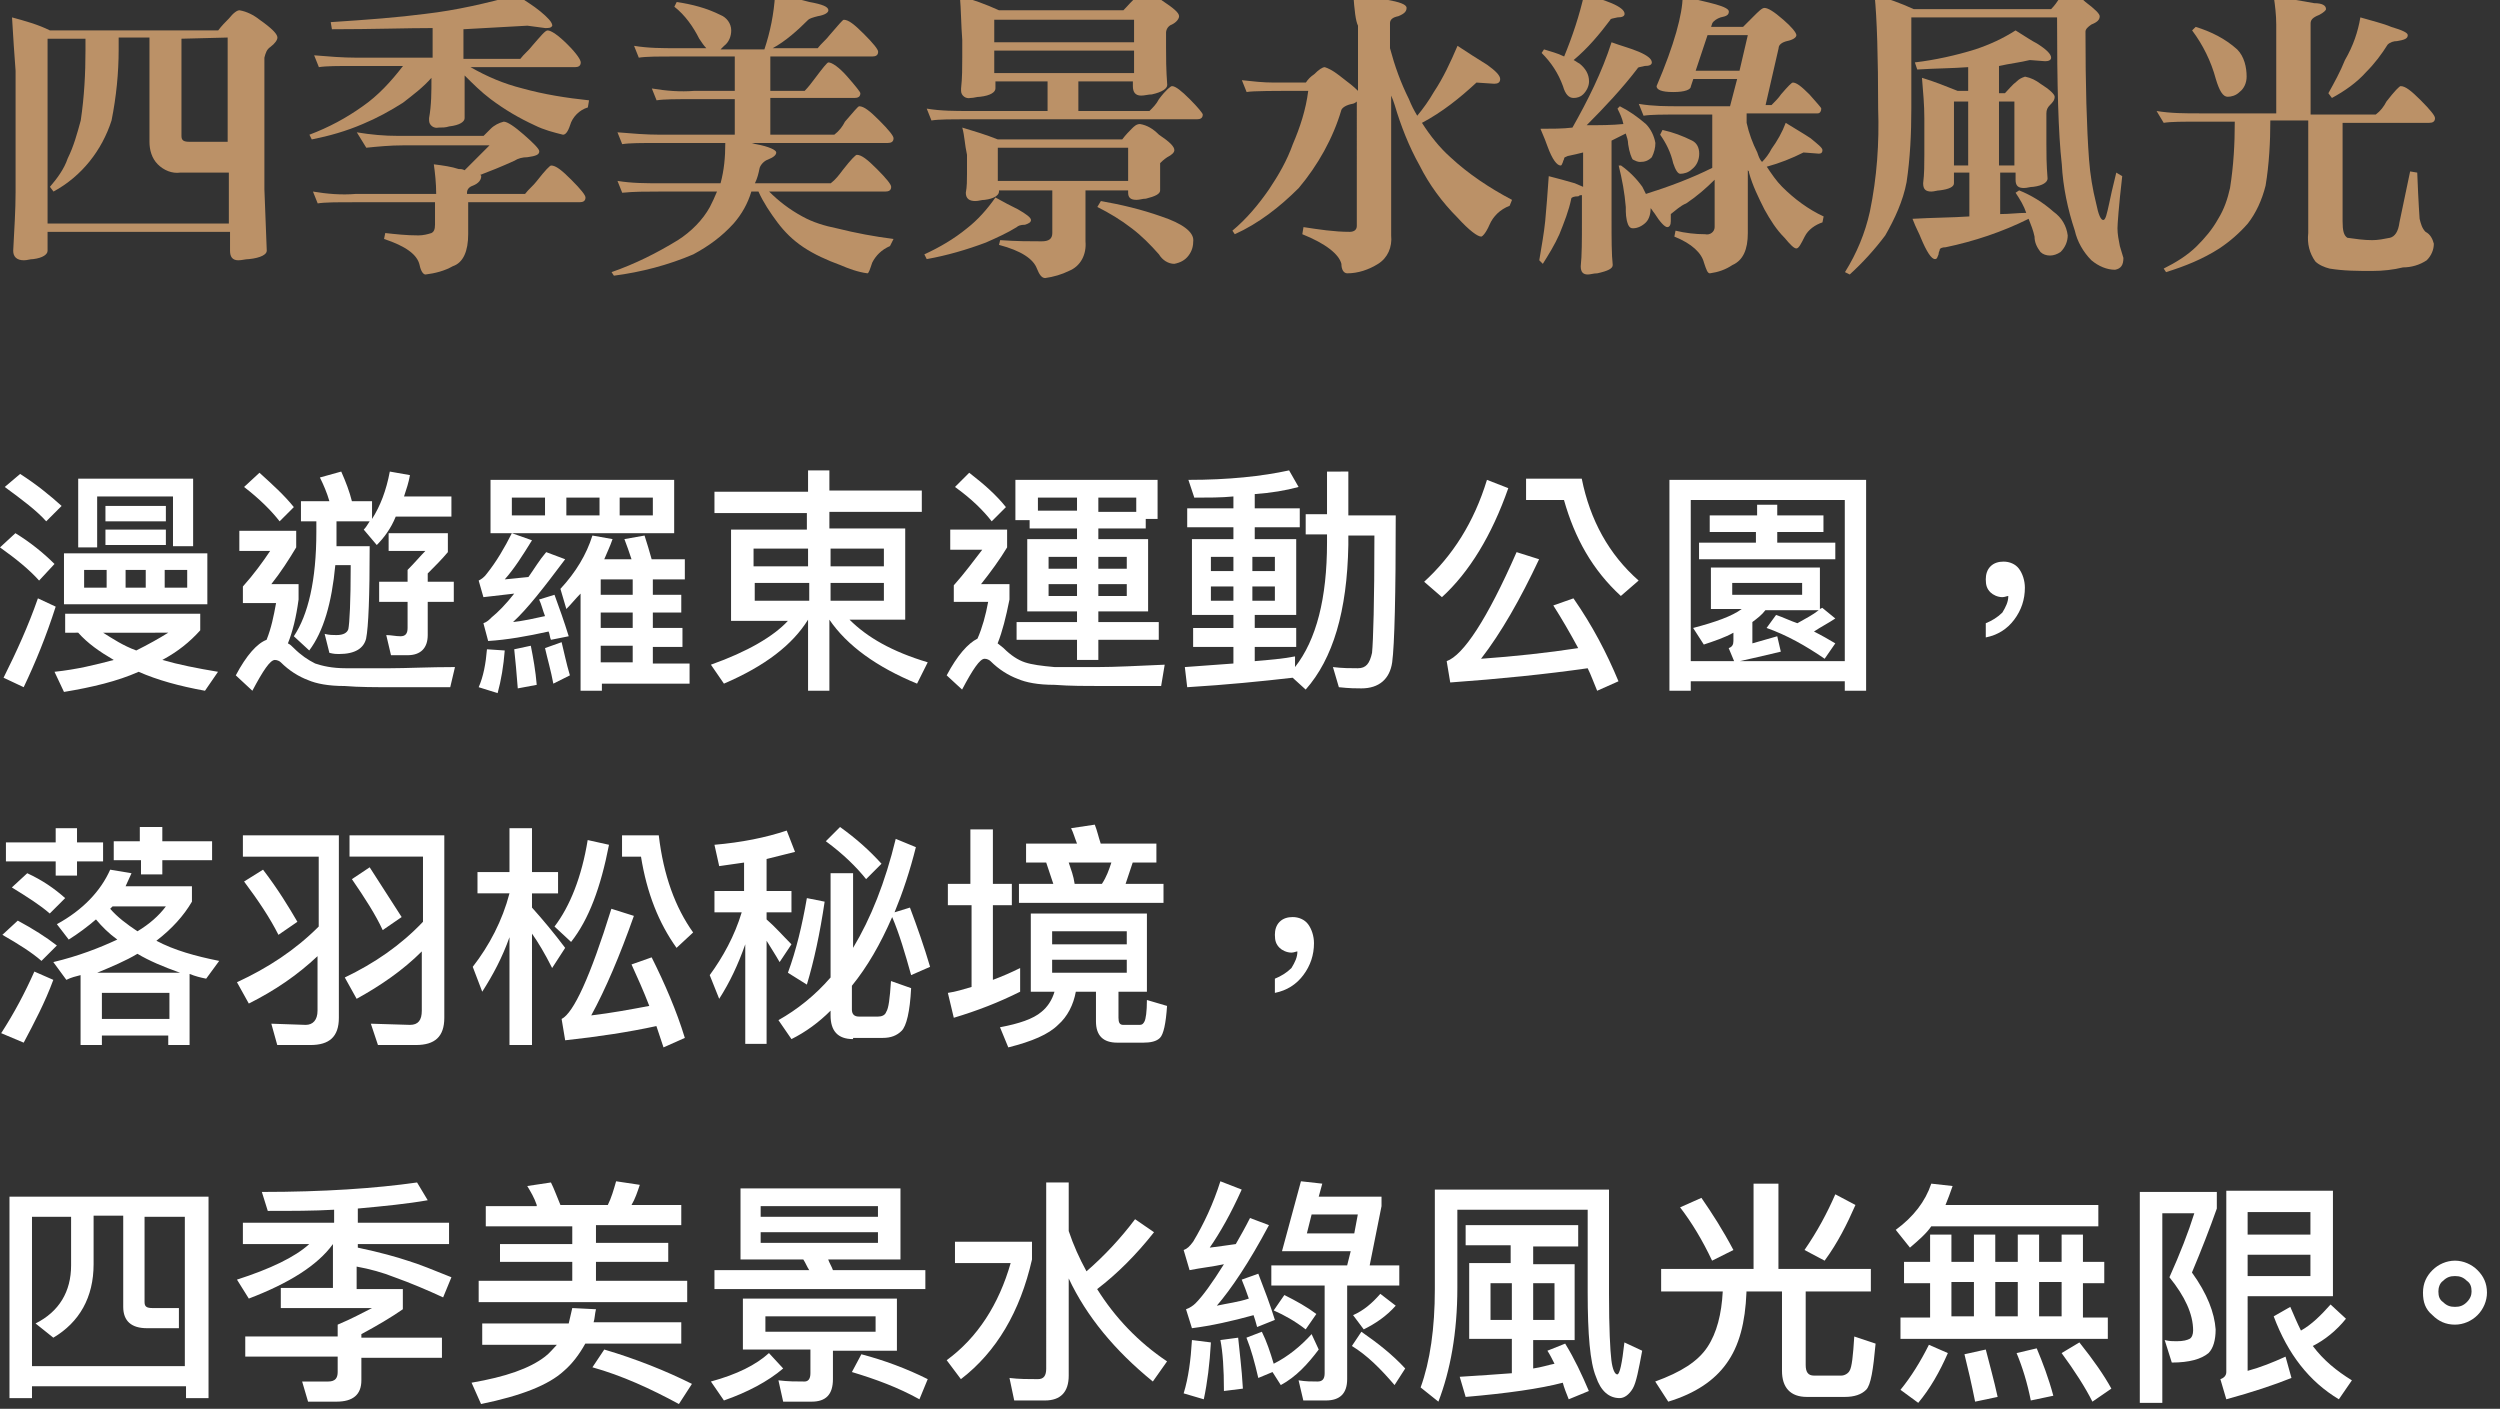
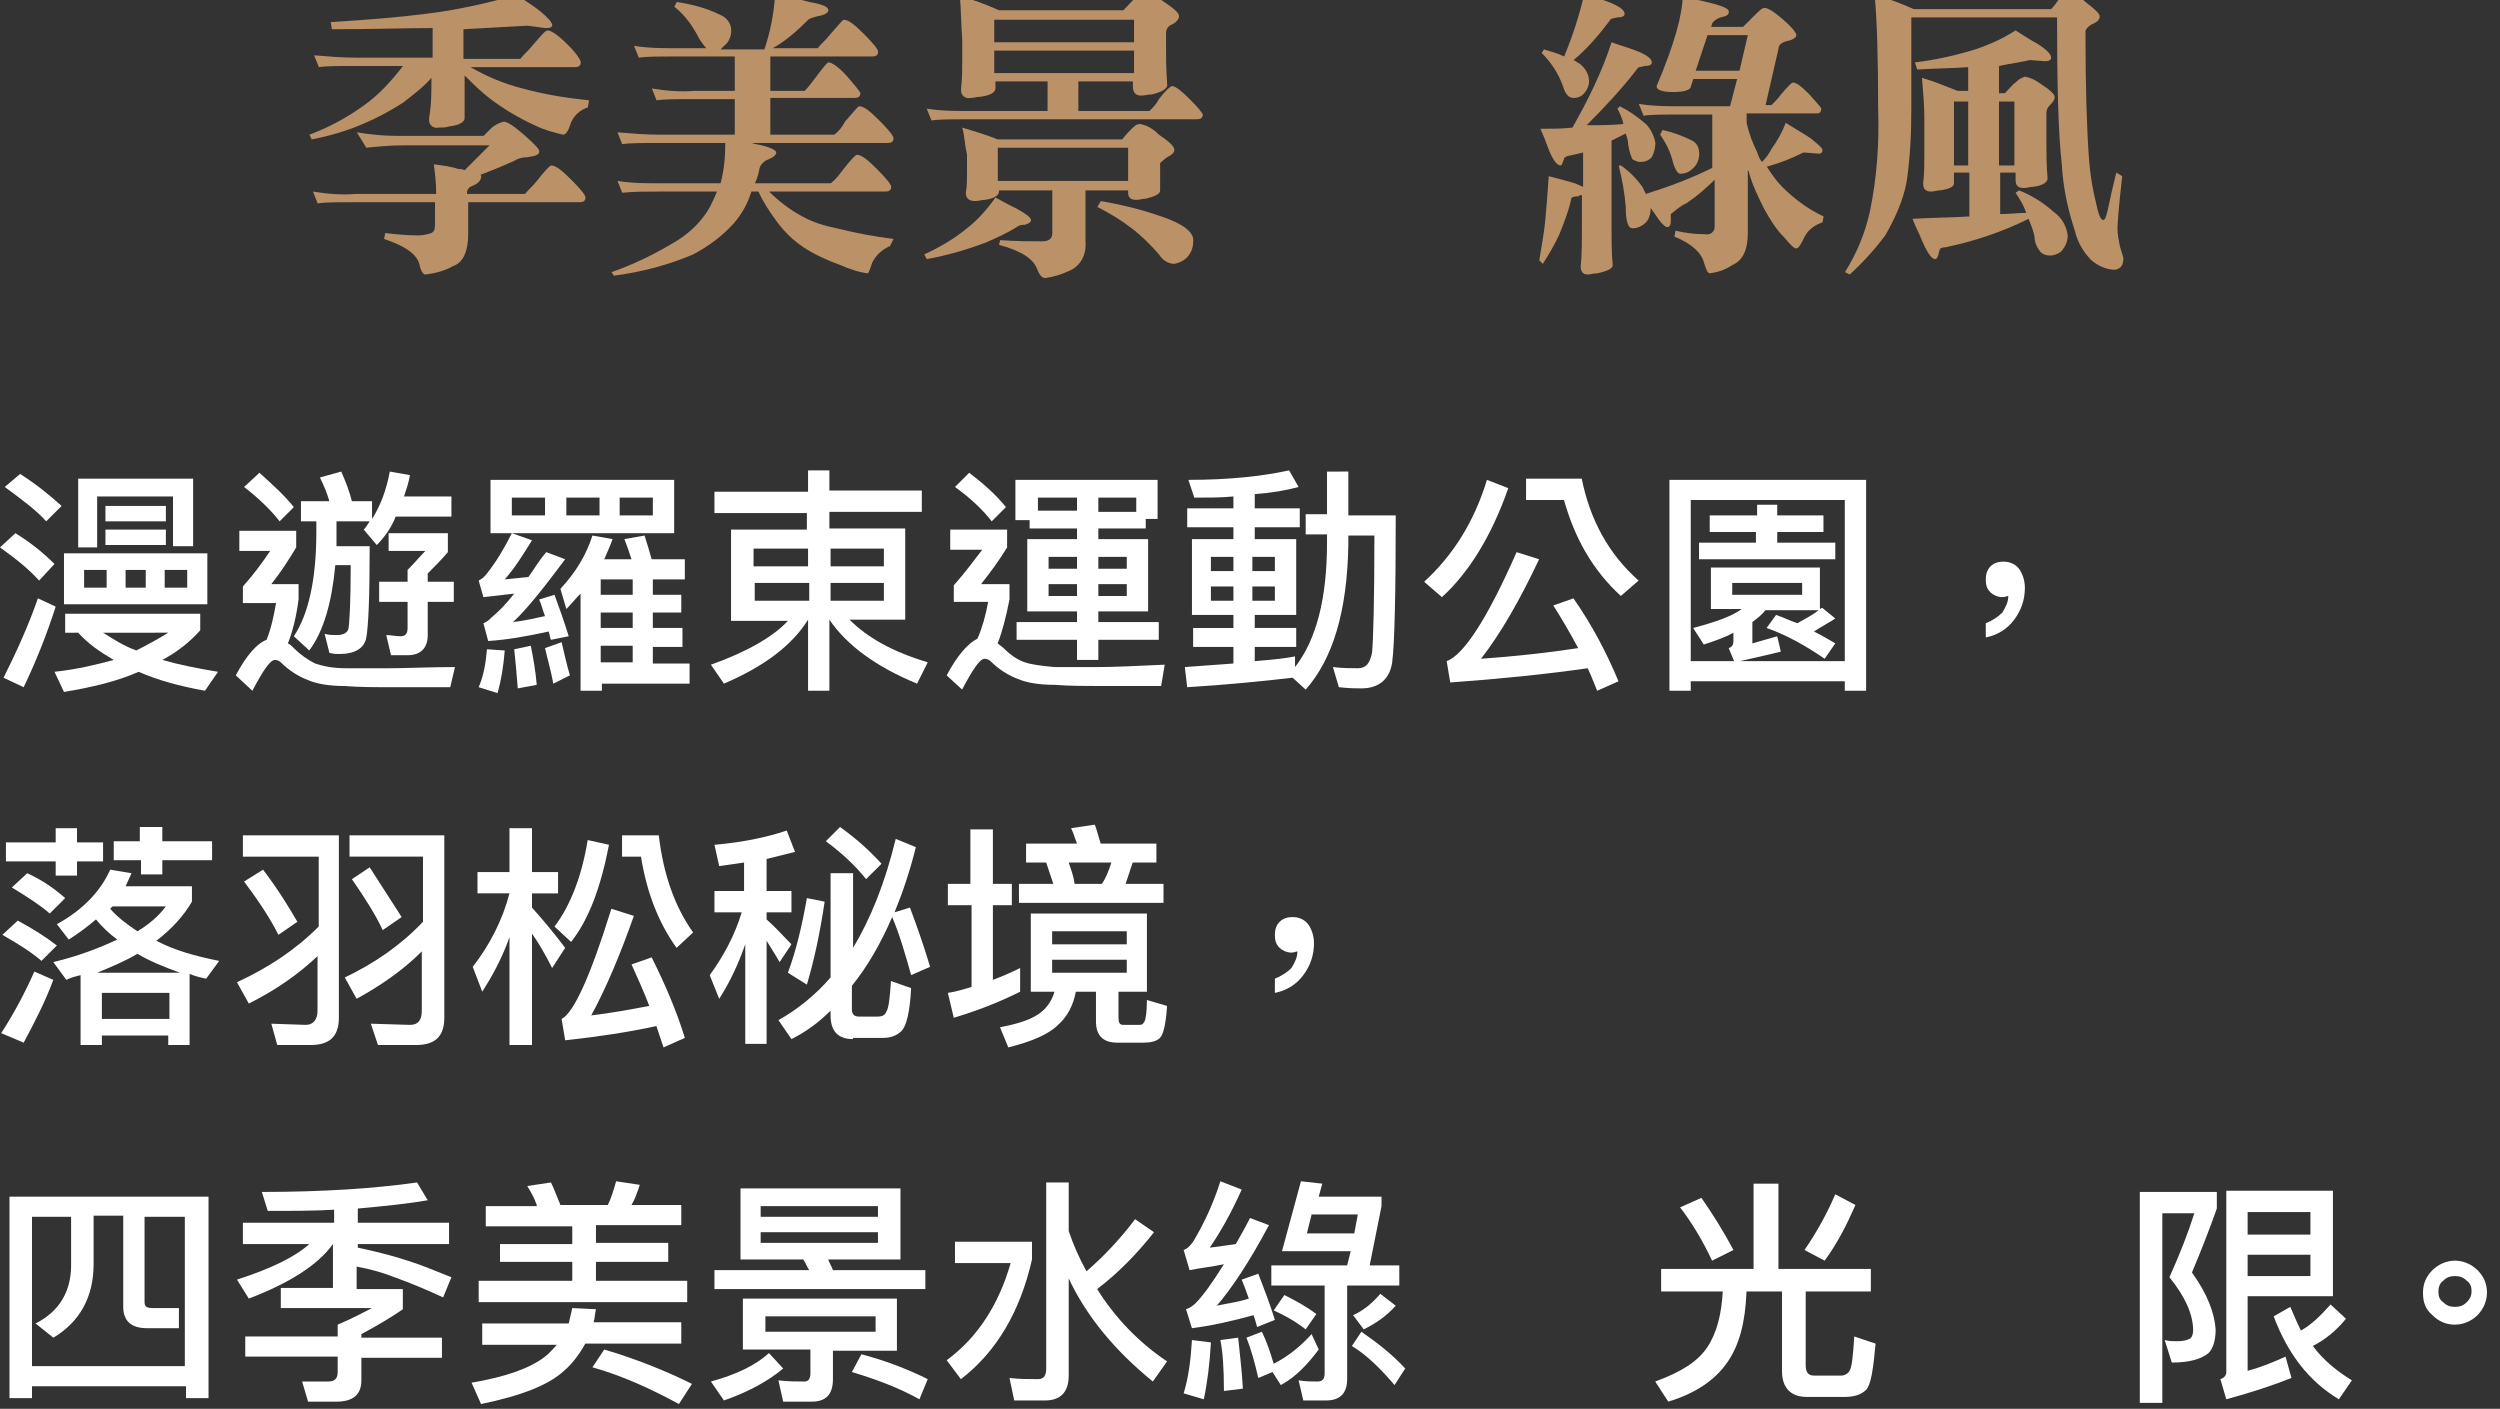
<svg xmlns="http://www.w3.org/2000/svg" version="1.1" id="圖層_1" x="0px" y="0px" viewBox="0 0 211 118.9" style="enable-background:new 0 0 211 118.9;" xml:space="preserve">
  <rect x="0" y="0" width="211" height="118.9" fill="#333333" stroke="none" />
  <style type="text/css">
	.st0{fill:#BB9167;}
	.st1{fill:#FFFFFF;}
</style>
  <g id="Group_1566" transform="translate(0.015 -4569.432)">
-     <path id="Path_7779" class="st0" d="M1,4570.9c1.1,0.3,2.2,0.6,3.2,1.1h14.2c0.3-0.4,0.6-0.7,0.9-1c0.4-0.5,0.7-0.7,0.9-0.7   c0.6,0.1,1.2,0.4,1.7,0.8c1,0.7,1.5,1.2,1.5,1.5c0,0.2-0.2,0.5-0.6,0.8c-0.3,0.2-0.4,0.5-0.5,0.9v11.1l0.2,5.2   c0,0.3-0.5,0.6-1.5,0.7c-0.3,0-0.6,0.1-0.9,0.1c-0.5,0-0.7-0.3-0.7-0.8v-1.6H4v1.6c0,0.3-0.4,0.6-1.2,0.7c-0.3,0-0.5,0.1-0.8,0.1   c-0.6,0-0.9-0.3-0.9-0.8c0.1-1.9,0.2-3.5,0.2-4.9v-10.3C1.2,4574.1,1.1,4572.6,1,4570.9z M4,4588.3h15.3v-4.3h-4.1   c-0.7,0.1-1.4-0.2-1.9-0.7c-0.5-0.5-0.7-1.2-0.7-1.9v-8.8H10v1c0,2-0.2,4-0.6,6c-0.8,2.5-2.5,4.7-4.9,6l-0.3-0.4   c0.6-0.7,1.2-1.5,1.5-2.4c0.5-1,0.8-2.1,1.1-3.2c0.3-2,0.4-4,0.4-5.9v-1H4L4,4588.3z M15.3,4572.7v8.2c0,0.4,0.2,0.5,0.7,0.5h3.2   v-8.8L15.3,4572.7z" />
    <path id="Path_7780" class="st0" d="M44.5,4571.6c-1.9,0.1-3.7,0.2-5.4,0.3v2.5h4.8c0.3-0.4,0.7-0.7,1-1.1c0.7-0.8,1.1-1.3,1.3-1.3   c0.3,0,0.9,0.4,1.7,1.2c0.8,0.8,1.1,1.3,1.1,1.5c0,0.3-0.2,0.4-0.5,0.4h-8.8c1.4,0.8,2.8,1.4,4.4,1.8c1.8,0.5,3.7,0.8,5.6,1   l-0.1,0.6c-0.7,0.2-1.3,0.8-1.5,1.5c-0.2,0.6-0.4,0.8-0.6,0.8c-0.8-0.2-1.6-0.4-2.4-0.8c-1.3-0.6-2.5-1.3-3.7-2.2   c-0.8-0.6-1.5-1.3-2.2-2v3.6c0,0.3-0.4,0.6-1.3,0.7c-0.3,0.1-0.6,0.1-0.9,0.1c-0.4,0.1-0.8-0.2-0.8-0.6c0-0.1,0-0.1,0-0.2   c0.2-1.1,0.2-2.2,0.2-3.4c-0.7,0.8-1.5,1.4-2.4,2.1c-1.1,0.7-2.2,1.3-3.4,1.8c-1.4,0.6-2.8,1-4.3,1.3l-0.2-0.4   c1.6-0.6,3.1-1.4,4.5-2.4c1.3-0.9,2.4-2.1,3.4-3.4h-4c-1.5,0-2.5,0-3.1,0.1l-0.4-1c1.2,0.1,2.4,0.2,3.6,0.2h6.4v-2.5   c-2.2,0-5.1,0.1-8.5,0.1l-0.1-0.6c3.1-0.2,5.7-0.4,8-0.7c2.6-0.3,5.2-0.9,7.7-1.6c0.7,0.5,1.4,0.9,2,1.4c0.6,0.5,1,0.9,1,1.2   c-0.1,0.2-0.3,0.2-0.6,0.2L44.5,4571.6z M30.1,4580.6c1.2,0.2,2.3,0.3,3.5,0.3h7.2c0.2-0.2,0.4-0.4,0.6-0.6   c0.3-0.3,0.7-0.5,1.1-0.6c0.3,0,0.9,0.4,1.7,1.1c0.8,0.7,1.3,1.2,1.3,1.4c0,0.3-0.3,0.4-1,0.5c-0.4,0-0.8,0.1-1.1,0.3   c-1.1,0.5-2.1,0.9-2.9,1.2c0.1,0,0.1,0.1,0.1,0.1c0,0.3-0.2,0.6-0.7,0.8c-0.3,0.1-0.5,0.3-0.5,0.6v0.1h4.9c0.3-0.4,0.7-0.7,1-1.1   c0.7-0.9,1.1-1.3,1.2-1.3c0.4,0,0.9,0.4,1.7,1.2c0.8,0.8,1.2,1.3,1.2,1.5c0,0.3-0.2,0.4-0.5,0.4h-9.4v2.7c0,1.4-0.4,2.4-1.3,2.7   c-0.7,0.4-1.5,0.6-2.3,0.7c-0.2,0-0.4-0.3-0.5-0.8c-0.2-0.9-1.2-1.6-3-2.2l0.1-0.5c0.9,0.1,1.8,0.2,2.8,0.2c0.4,0,0.8-0.1,1.1-0.2   c0.2-0.1,0.3-0.3,0.3-0.7v-1.9h-6.8c-1.5,0-2.5,0-3.1,0.1l-0.4-1c1.2,0.2,2.4,0.3,3.6,0.2h6.8c0-0.9-0.1-1.8-0.2-2.5   c0.8,0.1,1.5,0.2,2.1,0.4c0.2,0,0.3,0,0.5,0.1c0.7-0.7,1.4-1.4,2.1-2.1h-7.3c-1.1,0-2.1,0.1-3.1,0.2L30.1,4580.6z" />
    <path id="Path_7781" class="st0" d="M57.1,4569.6c1.3,0.2,2.5,0.5,3.7,1.1c0.5,0.2,0.9,0.7,0.9,1.3c0,0.5-0.2,1-0.6,1.3   c-0.1,0.1-0.2,0.2-0.3,0.3h3.7c0.5-1.5,0.8-3,0.9-4.6c1.2,0.2,2.2,0.4,2.9,0.6c1.1,0.2,1.6,0.4,1.6,0.7c0,0.2-0.3,0.4-0.9,0.5   c-0.4,0.1-0.7,0.2-0.8,0.3c-0.9,0.9-1.9,1.8-3,2.4h3.8c0.3-0.4,0.7-0.7,1-1.1c0.7-0.8,1.1-1.3,1.2-1.3c0.4,0,0.9,0.4,1.7,1.2   c0.8,0.8,1.2,1.3,1.2,1.5c0,0.3-0.2,0.4-0.5,0.4H65v2.9h2.9c0.3-0.3,0.6-0.7,0.9-1.1c0.6-0.8,1-1.3,1.1-1.3c0.3,0,0.9,0.4,1.6,1.2   c0.7,0.8,1.1,1.3,1.1,1.4c0,0.3-0.2,0.4-0.5,0.4H65v3.1h5.4c0.4-0.3,0.7-0.7,0.9-1.1c0.7-0.8,1.1-1.3,1.2-1.3   c0.4,0,0.9,0.4,1.7,1.2c0.8,0.8,1.2,1.3,1.2,1.5c0,0.3-0.2,0.4-0.5,0.4H63.4c0.1,0,0.3,0.1,0.4,0.1c1.1,0.2,1.7,0.5,1.7,0.7   c0,0.2-0.2,0.4-0.7,0.6c-0.3,0.1-0.6,0.4-0.7,0.7c-0.1,0.5-0.2,0.9-0.4,1.3h6.4c0.4-0.3,0.7-0.7,1-1.1c0.7-0.9,1.1-1.3,1.2-1.3   c0.4,0,0.9,0.4,1.7,1.2c0.8,0.8,1.2,1.3,1.2,1.5c0,0.3-0.2,0.4-0.5,0.4h-9.8c0.8,0.8,1.7,1.5,2.8,2.1c0.9,0.5,1.9,0.8,2.9,1   c1.6,0.4,3.2,0.7,4.8,0.9l-0.3,0.6c-0.7,0.3-1.2,0.8-1.5,1.4c-0.2,0.6-0.3,0.9-0.4,0.9c-0.8-0.1-1.6-0.4-2.3-0.7   c-1.1-0.4-2.2-0.9-3.1-1.5c-0.9-0.6-1.6-1.3-2.2-2.1c-0.6-0.8-1.2-1.7-1.6-2.6h-0.6c-0.3,1-0.8,1.9-1.5,2.7c-1,1.1-2.1,1.9-3.4,2.6   c-2.1,0.9-4.4,1.5-6.7,1.8l-0.2-0.3c2-0.7,3.8-1.6,5.6-2.7c1.1-0.7,2.1-1.7,2.7-2.8c0.2-0.4,0.4-0.8,0.6-1.3h-4.9   c-1.1,0-2.1,0-3.1,0.1l-0.4-1c1.2,0.2,2.4,0.2,3.6,0.2h5.1c0.3-1.1,0.4-2.2,0.4-3.4h-5.6c-1.5,0-2.5,0-3.1,0.1l-0.4-1   c1.2,0.1,2.4,0.2,3.6,0.2H62v-3h-3.5c-1.5,0-2.5,0-3.1,0.1l-0.4-1c1.2,0.2,2.4,0.3,3.6,0.2H62v-2.9H57c-1.5,0-2.5,0-3.1,0.1l-0.4-1   c1.2,0.2,2.4,0.2,3.6,0.2h2.5c-0.2-0.2-0.4-0.5-0.6-0.8c-0.5-1-1.2-2-2.1-2.7L57.1,4569.6z" />
    <path id="Path_7782" class="st0" d="M84,4586.1c0.7,0.4,1.3,0.7,1.9,1c0.7,0.4,1.1,0.7,1.1,0.9s-0.2,0.3-0.5,0.4   c-0.4,0-0.6,0.1-0.7,0.2c-0.8,0.5-1.7,0.9-2.6,1.3c-1.6,0.6-3.3,1.1-5,1.4l-0.2-0.4c1.3-0.6,2.5-1.3,3.6-2.2   C82.5,4588,83.3,4587.1,84,4586.1z M81,4569.1c1.1,0.3,2.2,0.7,3.3,1.2h10.5c0.4-0.4,0.7-0.8,1.1-1.1c0.2-0.2,0.4-0.4,0.7-0.4   c0.6,0.1,1.1,0.4,1.5,0.7c0.9,0.6,1.4,1,1.4,1.3c0,0.2-0.2,0.5-0.6,0.7c-0.3,0.1-0.5,0.4-0.5,0.7v1.2c0,0.8,0,1.9,0.1,3.2   c0,0.3-0.4,0.6-1.3,0.8c-0.3,0-0.6,0.1-0.9,0.1c-0.5,0-0.7-0.3-0.7-0.8v-0.4h-4.6v2.5h6c0.3-0.3,0.6-0.6,0.8-1   c0.6-0.8,1-1.1,1.1-1.1c0.3,0,0.8,0.4,1.5,1.1c0.7,0.7,1.1,1.2,1.1,1.3c0,0.3-0.2,0.4-0.5,0.4H81.7c-1.5,0-2.5,0-3.1,0.1l-0.4-1   c1.2,0.2,2.4,0.2,3.6,0.2h6.6v-2.5h-4.4v0.6c0,0.3-0.4,0.6-1.3,0.7c-0.3,0-0.5,0.1-0.8,0.1c-0.4,0.1-0.8-0.2-0.8-0.6   c0-0.1,0-0.1,0-0.2c0.1-0.9,0.1-1.8,0.1-2.6v-1.5C81.1,4571.5,81.1,4570.3,81,4569.1L81,4569.1z M81.2,4580.2c1,0.3,2,0.6,3,1h10.5   c0.3-0.4,0.6-0.7,0.8-0.9c0.2-0.2,0.4-0.4,0.7-0.4c0.6,0.1,1.1,0.4,1.6,0.9c0.9,0.6,1.3,1,1.3,1.3c0,0.2-0.2,0.4-0.6,0.6   c-0.3,0.2-0.5,0.4-0.6,0.5v2.3c0,0.3-0.4,0.5-1.2,0.7c-0.3,0-0.5,0.1-0.8,0.1c-0.5,0-0.7-0.2-0.7-0.6v-0.2h-3.6v4.3   c0.1,1.1-0.4,2.1-1.4,2.5c-0.6,0.3-1.3,0.5-2,0.6c-0.3,0-0.5-0.3-0.7-0.8c-0.3-0.8-1.3-1.5-3.2-2l0.1-0.4c1.4,0.1,2.5,0.1,3.5,0.1   c0.6,0,0.9-0.2,0.9-0.7v-3.6h-4.5v0.1c0,0.3-0.4,0.6-1.2,0.7c-0.3,0-0.5,0.1-0.8,0.1c-0.5,0-0.8-0.2-0.8-0.7   c0.1-0.5,0.1-1.1,0.1-1.6v-1.6C81.4,4581.6,81.4,4580.9,81.2,4580.2L81.2,4580.2z M83.9,4573h11.8v-1.9H83.9L83.9,4573z    M83.9,4575.6h11.8v-1.9H83.9L83.9,4575.6z M95.2,4584.7v-2.8h-11v2.8H95.2z M92.9,4586.4c1.7,0.3,3.4,0.7,5.1,1.3   c1.8,0.6,2.7,1.3,2.7,2c0,0.5-0.1,0.9-0.4,1.3c-0.3,0.4-0.7,0.6-1.2,0.7c-0.5,0-1-0.3-1.3-0.8c-0.7-0.8-1.5-1.6-2.3-2.2   c-0.9-0.7-1.9-1.3-2.9-1.8L92.9,4586.4z" />
-     <path id="Path_7783" class="st0" d="M114.2,4568.9c1,0.1,1.9,0.3,2.8,0.5c1.1,0.2,1.7,0.4,1.7,0.7c0,0.3-0.2,0.5-0.7,0.7   c-0.5,0.1-0.7,0.3-0.7,0.6v2.1c0.4,1.5,0.9,2.9,1.6,4.3c0.2,0.5,0.4,0.9,0.7,1.4c0.5-0.6,1-1.3,1.4-2c0.8-1.2,1.4-2.5,2-3.9   c0.9,0.6,1.7,1.1,2.5,1.6c0.7,0.5,1.1,0.9,1.1,1.2c0,0.3-0.2,0.4-0.5,0.4l-1.5-0.1c-1.4,1.3-2.9,2.5-4.6,3.4   c0.7,1.1,1.5,2.1,2.4,2.9c1.5,1.4,3.3,2.6,5.2,3.6l-0.2,0.5c-0.8,0.3-1.4,0.9-1.7,1.6c-0.3,0.7-0.6,1-0.7,1c-0.3,0-1-0.5-2-1.6   c-1.3-1.3-2.4-2.8-3.2-4.4c-0.9-1.6-1.6-3.4-2.1-5.1c-0.1-0.3-0.2-0.6-0.3-0.8v11.8c0.1,1-0.3,1.9-1.1,2.4   c-0.8,0.5-1.7,0.8-2.6,0.8c-0.3,0-0.5-0.3-0.5-0.8c-0.2-0.8-1.3-1.7-3.3-2.5l0.1-0.6c1.3,0.2,2.6,0.4,3.9,0.4   c0.4,0,0.6-0.2,0.6-0.5V4578c-0.1,0.1-0.3,0.2-0.4,0.2c-0.5,0.1-0.8,0.3-0.9,0.5c-0.7,2.4-2,4.7-3.6,6.6c-1.6,1.6-3.4,3-5.4,3.9   l-0.2-0.3c1.2-1,2.2-2.2,3.1-3.5c0.8-1.2,1.5-2.4,2-3.8c0.6-1.4,1.1-2.9,1.3-4.5c-2.9,0-4.7,0-5.2,0.1l-0.4-1   c0.9,0.1,1.8,0.2,2.7,0.2h2.7c0.2-0.3,0.4-0.5,0.7-0.7c0.4-0.4,0.7-0.6,0.9-0.6c0.6,0.2,1.1,0.6,1.6,1c0.4,0.3,0.8,0.6,1.2,1v-5.5   C114.4,4571.2,114.3,4570.3,114.2,4568.9z" />
    <path id="Path_7784" class="st0" d="M136,4573c0.8,0.3,1.6,0.5,2.3,0.8c0.7,0.3,1.1,0.6,1.1,0.9c0,0.2-0.2,0.3-0.6,0.3   c-0.4,0.1-0.6,0.1-0.6,0.2c-1.3,1.7-2.8,3.3-4.3,4.8c1.1,0,2.1,0,3.1-0.1c-0.1-0.5-0.3-0.9-0.5-1.3l0.2-0.2   c0.8,0.4,1.5,0.9,2.2,1.5c0.4,0.4,0.7,1,0.8,1.6c0,0.4-0.1,0.8-0.3,1.2c-0.3,0.3-0.6,0.4-1,0.4c-0.2,0-0.4-0.1-0.6-0.2   c-0.1-0.1-0.3-0.6-0.4-1.3c0-0.3-0.1-0.6-0.2-0.9c-0.4,0.2-0.8,0.4-1.2,0.6v6.7c0,1.6,0,2.9,0.1,3.8c0,0.3-0.4,0.5-1.3,0.7   c-0.3,0-0.6,0.1-0.8,0.1c-0.4,0-0.6-0.2-0.6-0.7c0.1-0.9,0.1-2.2,0.1-3.8v-2.2c-0.1,0-0.2,0-0.3,0.1c-0.4,0-0.6,0.1-0.6,0.2   c-0.2,1-0.6,2-1,3c-0.4,0.9-0.9,1.7-1.4,2.5l-0.3-0.3c0.2-1.2,0.4-2.3,0.5-3.3c0.1-1.1,0.2-2.3,0.3-3.8c0.8,0.2,1.5,0.4,2.2,0.6   c0.2,0.1,0.5,0.2,0.7,0.3v-2.9c-0.4,0.1-0.8,0.2-1.3,0.3c-0.2,0.1-0.3,0.1-0.3,0.2c0,0.1-0.1,0.2-0.1,0.3c-0.1,0.2-0.1,0.3-0.2,0.3   c-0.3,0-0.7-0.5-1.1-1.6c-0.1-0.3-0.3-0.8-0.6-1.5c0.9,0,1.9,0,2.7-0.1C134,4577.9,135.2,4575.5,136,4573z M133.7,4568.9   c0.8,0.3,1.6,0.5,2.3,0.8c0.7,0.3,1.1,0.6,1.1,0.9c0,0.2-0.2,0.3-0.6,0.3c-0.4,0.1-0.6,0.1-0.6,0.2c-0.9,1.2-1.9,2.4-3.1,3.4   c0.2,0.1,0.3,0.2,0.5,0.3c0.5,0.4,0.8,0.9,0.8,1.5c0,0.4-0.2,0.8-0.5,1.1c-0.2,0.2-0.5,0.3-0.8,0.3c-0.4,0-0.7-0.3-0.9-1   c-0.4-1.1-1-2-1.8-2.8l0.2-0.3c0.6,0.2,1.1,0.3,1.7,0.6C132.7,4572.5,133.3,4570.7,133.7,4568.9L133.7,4568.9z M136.8,4583.4   c0.7,0.5,1.3,1.1,1.8,1.8c0.1,0.2,0.2,0.4,0.3,0.6c1.9-0.6,3.8-1.3,5.6-2.2v-4.5h-2.7c-1.5,0-2.5,0-3.1,0.1l-0.4-1   c1.2,0.2,2.3,0.2,3.5,0.2h4.2l0.6-2.3h-3.7l-0.2,0.6c0,0.3-0.5,0.5-1.5,0.5c-1,0-1.4-0.2-1.4-0.5c1.5-3.5,2.2-6.1,2.2-7.6   c1.1,0.3,2.1,0.5,2.8,0.7c0.7,0.2,1.1,0.4,1.1,0.6c0,0.3-0.2,0.4-0.7,0.5c-0.3,0.1-0.6,0.3-0.7,0.5l-0.1,0.3h2.7   c0.3-0.3,0.6-0.6,0.9-0.9c0.4-0.4,0.7-0.7,0.9-0.7c0.3,0,0.8,0.3,1.6,1c0.7,0.6,1.1,1.1,1.1,1.3c0,0.2-0.3,0.4-0.8,0.5   c-0.4,0.1-0.7,0.3-0.7,0.6l-1.1,4.8h0.5c0.3-0.3,0.6-0.6,0.8-0.9c0.6-0.7,0.9-1,1-1c0.3,0,0.7,0.3,1.4,1c0.6,0.7,1,1.1,1,1.2   c0,0.2-0.1,0.4-0.3,0.4c0,0-0.1,0-0.1,0h-5.9v0.8c0.2,0.9,0.5,1.7,0.9,2.5c0.1,0.3,0.2,0.6,0.4,0.8c0.3-0.3,0.6-0.7,0.8-1.1   c0.5-0.7,0.9-1.4,1.2-2.2c0.8,0.5,1.5,0.9,2.1,1.3c0.6,0.5,1,0.8,1,1c0,0.2-0.1,0.3-0.3,0.3l-1.3-0.1c-1,0.5-2,0.9-3.1,1.2   c0.4,0.6,0.8,1.2,1.3,1.7c1,1,2.2,1.9,3.5,2.5l-0.1,0.5c-0.6,0.2-1.2,0.6-1.5,1.2c-0.3,0.6-0.5,1-0.7,1c-0.2,0-0.5-0.3-1-0.9   c-0.7-0.7-1.2-1.5-1.7-2.4c-0.5-1-1-2-1.3-3.1c0-0.1,0-0.1-0.1-0.2v5.3c0,1.4-0.4,2.3-1.3,2.7c-0.6,0.4-1.2,0.6-1.9,0.7   c-0.2,0-0.3-0.3-0.5-0.9c-0.2-0.8-1-1.6-2.5-2.2l0.1-0.5c0.8,0.2,1.7,0.3,2.5,0.3c0.4,0.1,0.8-0.2,0.8-0.6c0-0.1,0-0.1,0-0.2v-3.8   c-0.7,0.7-1.5,1.4-2.4,2c-0.5,0.2-0.9,0.6-1.3,0.9v0.6c0,0.3-0.1,0.5-0.3,0.5c-0.2,0-0.6-0.4-1.1-1.2c-0.1-0.1-0.2-0.3-0.3-0.4   c0,0.4-0.1,0.9-0.4,1.2c-0.3,0.3-0.7,0.5-1.1,0.5c-0.2,0-0.3-0.1-0.4-0.3c-0.2-0.5-0.2-1-0.2-1.5c-0.1-1.2-0.3-2.3-0.6-3.5   L136.8,4583.4z M140.3,4580.4c0.9,0.2,1.7,0.5,2.5,0.9c0.4,0.2,0.6,0.6,0.6,1.1c0,0.5-0.2,1-0.6,1.3c-0.3,0.3-0.7,0.4-1,0.4   c-0.2,0-0.4-0.3-0.6-0.9c-0.2-0.9-0.6-1.7-1.1-2.4L140.3,4580.4z M143.1,4575.4h3.7l0.7-3h-3.4L143.1,4575.4z" />
    <path id="Path_7785" class="st0" d="M158.2,4569c1.1,0.3,2.2,0.7,3.3,1.2h11.6c0.3-0.3,0.5-0.6,0.7-0.9c0.3-0.3,0.6-0.5,0.7-0.5   c0.6,0.2,1.1,0.4,1.5,0.8c0.8,0.6,1.2,1,1.2,1.2c0,0.3-0.2,0.5-0.7,0.7c-0.3,0.2-0.5,0.4-0.5,0.6c0,4.5,0.1,8.1,0.3,10.8   c0.1,1.3,0.3,2.5,0.6,3.7c0.2,1,0.4,1.4,0.6,1.4s0.3-0.5,0.5-1.4c0.1-0.5,0.3-1.4,0.6-2.6l0.5,0.3c-0.3,2.6-0.4,4.1-0.4,4.4   c0,0.5,0.1,1,0.2,1.5c0.1,0.3,0.2,0.7,0.3,1c0,0.6-0.2,0.9-0.7,1c-0.7,0-1.4-0.3-2-0.8c-0.7-0.7-1.2-1.6-1.4-2.5   c-0.6-1.8-1-3.7-1.1-5.6c-0.3-2.6-0.4-6.8-0.4-12.4h-12.3v7.7c0,2.1-0.1,4.2-0.4,6.2c-0.3,1.6-1,3.1-1.8,4.5   c-0.9,1.2-1.9,2.3-3,3.3l-0.4-0.2c1-1.6,1.7-3.3,2.1-5.1c0.6-2.9,0.8-5.8,0.7-8.7C158.5,4574.2,158.4,4571,158.2,4569z    M171.3,4574.5c-0.8,0.2-1.7,0.3-2.6,0.5v2.3h0.5c0.3-0.3,0.6-0.7,1-1c0.2-0.2,0.4-0.3,0.7-0.4c0.5,0.1,0.9,0.3,1.3,0.6   c0.8,0.5,1.2,0.9,1.2,1.1c0,0.3-0.2,0.5-0.4,0.7c-0.2,0.2-0.3,0.4-0.3,0.7v2.6c0,0.7,0,1.7,0.1,2.9c0,0.3-0.4,0.6-1.2,0.7   c-0.3,0-0.5,0.1-0.8,0.1c-0.5,0-0.7-0.2-0.7-0.7v-0.6h-1.3v3.5c0.8,0,1.5-0.1,2.2-0.1c-0.2-0.6-0.5-1.1-0.9-1.7l0.3-0.2   c1,0.4,2,1,2.9,1.8c0.7,0.5,1.1,1.2,1.2,2c0,0.5-0.2,1-0.6,1.4c-0.3,0.2-0.6,0.3-0.9,0.3c-0.3,0-0.6-0.1-0.8-0.3   c-0.3-0.4-0.5-0.8-0.5-1.3c-0.1-0.5-0.3-1-0.5-1.5c-2.2,1.1-4.6,1.9-7,2.4c-0.3,0-0.5,0.1-0.5,0.2c0,0.1-0.1,0.2-0.1,0.4   c-0.1,0.2-0.1,0.4-0.3,0.4c-0.3,0-0.7-0.6-1.2-1.8c-0.1-0.3-0.4-0.8-0.7-1.6c1.7-0.1,3.3-0.1,4.8-0.2v-3.7h-1.3v0.9   c0,0.3-0.4,0.5-1.2,0.6c-0.2,0-0.5,0.1-0.7,0.1c-0.5,0-0.7-0.2-0.7-0.7c0.1-0.8,0.1-1.6,0.1-2.4v-3.1c0-1.1-0.1-2.2-0.2-3.4   c1,0.3,2,0.7,3,1.1h0.9v-2c-1.3,0.1-2.7,0.1-4.3,0.2l-0.2-0.6c1.7-0.2,3.5-0.6,5.1-1.1c1.2-0.4,2.3-0.9,3.4-1.6   c0.8,0.5,1.4,0.9,1.8,1.1c0.8,0.5,1.2,0.9,1.2,1.2c0,0.2-0.2,0.3-0.5,0.3L171.3,4574.5z M164.9,4583.4h1.2v-5.4h-1.2V4583.4z    M168.7,4578v5.4h1.3v-5.4H168.7z" />
-     <path id="Path_7786" class="st0" d="M182,4578.8c1.2,0.2,2.4,0.2,3.6,0.2h6.5v-7.5c0-0.8-0.1-1.6-0.2-2.3c1.2,0.1,2.3,0.3,3.4,0.5   c0.7,0,1,0.2,1,0.5c0,0.1-0.2,0.3-0.6,0.5c-0.5,0.2-0.7,0.4-0.7,0.7v7.7h5.5c0.4-0.3,0.7-0.7,0.9-1.1c0.7-0.9,1.1-1.3,1.2-1.3   c0.4,0,0.9,0.4,1.7,1.2c0.8,0.8,1.2,1.3,1.2,1.5c0,0.3-0.2,0.4-0.5,0.4h-7.3v8.3c0,0.8,0.1,1.2,0.4,1.4c0.7,0.1,1.4,0.2,2.1,0.2   c0.5,0,1-0.1,1.5-0.2c0.4-0.1,0.7-0.5,0.8-1.3l0.9-4.3l0.6,0.1c0.1,2.6,0.2,3.9,0.2,3.9c0.1,0.4,0.2,0.8,0.5,1.1   c0.4,0.2,0.6,0.6,0.7,1c0,0.5-0.2,1-0.6,1.4c-0.6,0.4-1.3,0.6-2,0.6c-0.8,0.2-1.7,0.3-2.6,0.3c-1.2,0-2.4,0-3.6-0.2   c-0.4-0.1-0.9-0.3-1.2-0.6c-0.5-0.7-0.7-1.5-0.6-2.4v-9.5h-3.2c0,1.8-0.1,3.7-0.4,5.5c-0.3,1.2-0.8,2.3-1.5,3.2   c-0.7,0.8-1.5,1.5-2.4,2.1c-1.4,0.9-2.9,1.5-4.5,2l-0.2-0.3c1-0.5,2-1.1,2.8-1.9c0.7-0.7,1.3-1.4,1.8-2.3c0.5-0.8,0.8-1.7,1-2.6   c0.3-1.9,0.4-3.7,0.4-5.6h-2.9c-1.5,0-2.5,0-3.1,0.1L182,4578.8z M185.3,4571.7c1.3,0.4,2.5,1,3.5,1.9c0.6,0.6,0.8,1.5,0.8,2.3   c0,0.5-0.2,1-0.6,1.3c-0.3,0.3-0.7,0.4-1,0.4c-0.4,0-0.7-0.5-1-1.5c-0.4-1.5-1.1-2.9-2-4.1L185.3,4571.7z M199.2,4570.9   c1,0.3,1.9,0.5,2.6,0.8c1,0.3,1.4,0.5,1.4,0.7c0,0.3-0.3,0.4-0.9,0.5c-0.3,0-0.6,0.1-0.8,0.3c-0.5,0.8-1.1,1.6-1.8,2.3   c-0.8,0.9-1.8,1.6-2.9,2.2l-0.3-0.4c0.5-0.9,1-1.8,1.4-2.8C198.6,4573.3,199,4572.1,199.2,4570.9L199.2,4570.9z" />
  </g>
  <g>
    <path class="st1" d="M4.6,47.6L3.3,49c-0.8-0.9-1.9-1.8-3.3-2.8l1.3-1.2C2.6,45.8,3.7,46.7,4.6,47.6z M4.7,51.2   C3.9,53.7,3,55.9,2,58l-1.7-0.8c1.1-2.2,2.1-4.4,2.9-6.7L4.7,51.2z M5.2,42.7l-1.3,1.3c-0.8-0.9-2-1.8-3.5-2.9L1.7,40   C3.1,40.9,4.2,41.8,5.2,42.7z M16.9,51.8v1.4c-0.9,1-1.9,1.8-3.2,2.5c1.4,0.4,2.9,0.7,4.7,1l-1.1,1.6c-2.2-0.4-4-0.9-5.6-1.6   c-1.8,0.8-3.9,1.3-6.3,1.7l-0.8-1.7c1.9-0.2,3.5-0.6,5-1c-1.2-0.7-2.2-1.4-3-2.3H5.5v-1.6H16.9z M17.5,46.7v4.3H5.4v-4.3H17.5z    M16.3,46.1h-1.7v-4.2H8.2v4.3H6.6v-5.8h9.7V46.1z M9,48.1H7.1v1.5H9V48.1z M11.5,54.9c1-0.5,1.9-1,2.7-1.5H8.7   C9.5,53.9,10.4,54.5,11.5,54.9z M14,42.7V44H8.9v-1.3H14z M14,44.7V46H8.9v-1.3H14z M12.3,48.1h-1.7v1.5h1.7V48.1z M15.8,48.1h-1.9   v1.5h1.9V48.1z" />
    <path class="st1" d="M25,44.7v1.5c-0.6,1-1.3,2.1-2.1,3.1h2.3v1.3c-0.2,1.5-0.5,2.7-0.9,3.7c0.2,0.1,0.3,0.2,0.5,0.4   c0.6,0.6,1.2,1,1.8,1.3c0.6,0.2,1.4,0.4,2.6,0.4c1.1,0,2.3,0,3.7,0c1.4,0,3.3-0.1,5.5-0.1L38,58h-4.9c-1.4,0-2.8,0-4-0.1   c-1.4,0-2.4-0.2-3.1-0.5c-0.8-0.3-1.6-0.8-2.3-1.5c-0.1-0.1-0.3-0.2-0.5-0.2c-0.4,0-1,0.9-1.9,2.6L19.9,57c0.9-1.7,1.8-2.7,2.6-3   c0.4-1,0.6-2,0.8-3.1h-2.8v-1.4c0.9-1,1.7-2.1,2.3-3h-2.6v-1.7H25z M24.8,42.8L23.6,44c-0.7-0.9-1.7-1.9-3-2.9l1.3-1.2   C23,40.9,24,41.8,24.8,42.8z M31.8,46l-1.1-1.3c0.2-0.2,0.3-0.4,0.5-0.7h-2.8V45c0,0.4,0,0.8,0,1.1h2.8c0,4.2-0.1,6.8-0.3,7.8   c-0.2,0.8-0.9,1.3-2.3,1.3c-0.2,0-0.4,0-0.8-0.1l-0.4-1.6c0.4,0.1,0.7,0.1,1,0.1c0.6,0,0.9-0.2,1-0.5c0.1-0.5,0.2-2.3,0.2-5.4h-1.3   c-0.3,3.2-1,5.6-2.2,7.2l-1.3-1.2c1.2-1.8,1.9-4.7,1.9-8.8V44h-1.3v-1.7h2.4c-0.2-0.7-0.5-1.4-0.8-2l1.8-0.5   c0.4,0.9,0.7,1.7,0.9,2.5h1.7v1.5c0.7-1.1,1.2-2.4,1.5-4l1.7,0.3c-0.1,0.6-0.3,1.2-0.5,1.8h4v1.7h-4.7C33,44.6,32.4,45.4,31.8,46z    M37.8,45v1.6c-0.5,0.6-1.1,1.2-1.7,1.8v0.7h2.2v1.7h-2.2v2.8c0,1.1-0.6,1.7-1.7,1.7H33l-0.4-1.7c0.4,0,0.8,0.1,1.2,0.1   c0.4,0,0.6-0.2,0.6-0.7v-2.2h-2.4v-1.7h2.4v-1c0.6-0.6,1.1-1.2,1.5-1.6h-3.1V45H37.8z" />
    <path class="st1" d="M42.6,54.9c-0.1,1.3-0.3,2.5-0.6,3.6l-1.6-0.5c0.4-0.9,0.6-2,0.7-3.2L42.6,54.9z M48,53.7L46.5,54   c-0.1-0.2-0.1-0.5-0.2-0.7c-1.8,0.4-3.5,0.7-5.1,0.8l-0.4-1.5c0.3-0.1,0.5-0.3,0.7-0.5c0.5-0.4,1.2-1.1,1.9-2   c-0.8,0.1-1.7,0.2-2.6,0.3l-0.4-1.4c0.2-0.1,0.5-0.3,0.7-0.6c0.8-1,1.5-2.2,2.1-3.4l1.7,0.6c-0.8,1.3-1.5,2.4-2.3,3.3l2-0.2   c0.5-0.7,0.9-1.4,1.5-2.1l1.6,0.6c-1.8,2.4-3.2,4.2-4.4,5.3c0.9-0.1,1.8-0.3,2.7-0.5c-0.2-0.5-0.3-1-0.5-1.4l1.3-0.4   C47.2,51.3,47.6,52.4,48,53.7z M56.9,40.5V45H41.4v-4.5H56.9z M46,42h-2.8v1.5H46V42z M45.3,57.8l-1.6,0.3   c-0.1-1.3-0.2-2.4-0.3-3.3l1.4-0.3C45,55.5,45.2,56.6,45.3,57.8z M48.1,57l-1.4,0.7c-0.2-1.1-0.5-2.1-0.7-3l1.4-0.5   C47.6,55,47.8,56,48.1,57z M50.7,58.3H49v-8.2c-0.4,0.4-0.8,0.9-1.2,1.3l-0.5-1.7c1.3-1.4,2.2-2.9,2.7-4.5l1.7,0.3   c-0.2,0.6-0.5,1.2-0.7,1.7h2.3c-0.2-0.6-0.4-1.2-0.6-1.7l1.7-0.3c0.2,0.6,0.4,1.3,0.6,2h2.8v1.7h-2.7v1.3h2.4v1.5h-2.4V53h2.5v1.6   h-2.5v1.4h3.1v1.7h-7.4V58.3z M50.6,42h-2.8v1.5h2.8V42z M50.7,48.9v1.3h2.7v-1.3H50.7z M50.7,53h2.7v-1.3h-2.7V53z M50.7,55.9h2.7   v-1.4h-2.7V55.9z M55.1,42h-2.8v1.5h2.8V42z" />
    <path class="st1" d="M68.2,41.4v-1.7h1.8v1.7h7.8v1.8h-7.8v1.4h6.4v7.7h-4.7c1.5,1.5,3.6,2.7,6.6,3.6l-0.9,1.8   c-3.4-1.4-5.9-3.2-7.4-5.4h0v6h-1.8v-6h0c-1.3,2.1-3.6,3.9-7.1,5.4L60,56.1c3.1-1.1,5.3-2.4,6.5-3.7h-4.8v-7.7h6.4v-1.4h-7.8v-1.8   H68.2z M68.2,46.3h-4.6v1.5h4.6V46.3z M63.7,50.7h4.6v-1.5h-4.6V50.7z M74.6,46.3h-4.5v1.5h4.5V46.3z M70.1,50.7h4.5v-1.5h-4.5   V50.7z" />
    <path class="st1" d="M85,44.7v1.5c-0.6,1-1.4,2.1-2.2,3.1h2.4v1.3c-0.3,1.5-0.6,2.7-1,3.7l0.5,0.4c0.6,0.6,1.2,1,1.8,1.2   c0.6,0.2,1.4,0.3,2.5,0.4c1.1,0,2.3,0,3.7,0c1.4,0,3.3-0.1,5.6-0.2L98,57.9h-4.9c-1.4,0-2.8,0-4.1-0.1c-1.4,0-2.4-0.2-3.1-0.5   c-0.8-0.3-1.6-0.8-2.3-1.5c-0.1-0.1-0.3-0.2-0.5-0.2c-0.4,0-1,0.9-1.9,2.6L79.9,57c0.9-1.7,1.8-2.7,2.6-3.1c0.4-0.9,0.7-2,0.9-3.1   h-2.9v-1.4c0.9-1,1.7-2.1,2.4-3h-2.7v-1.7H85z M84.9,42.8L83.7,44c-0.7-0.9-1.7-1.9-3.1-2.9l1.2-1.2C83.1,40.9,84.1,41.8,84.9,42.8   z M97.8,43.8h-1.1v0.8h-4v0.9h4.2v6.1h-4.2v0.9h5.1v1.5h-5.1v1.7h-1.8v-1.7h-5.1v-1.5h5.1v-0.9h-4.2v-6.1h4.2v-0.9h-4v-0.7h-1.2   v-3.4h12V43.8z M90.9,43.2V42h-3.3v1.1H90.9z M90.9,48v-1h-2.4v1H90.9z M90.9,49.3h-2.4v1h2.4V49.3z M92.7,43.2h3.2V42h-3.2V43.2z    M92.7,48h2.4v-1h-2.4V48z M95.1,49.3h-2.4v1h2.4V49.3z" />
    <path class="st1" d="M113.8,39.9v3.6h4c0,6.7-0.1,10.9-0.3,12.4c-0.2,1.4-1.1,2.2-2.6,2.2c-0.4,0-1,0-1.9-0.1l-0.5-1.7   c0.8,0.1,1.5,0.1,2.1,0.1c0.7,0,1-0.4,1.2-1.3c0.1-1,0.2-4.3,0.2-9.9h-2.2V46c-0.1,5.6-1.3,9.6-3.6,12.2l-1.1-1   c-2.6,0.3-5.6,0.6-8.9,0.8l-0.2-1.7c1.4-0.1,2.8-0.2,4.1-0.3v-1.4h-3.4v-1.6h3.4v-1.1h-3.5v-6.4h3.5v-1h-3.9v-1.6h3.9v-1   c-1,0.1-2.2,0.1-3.3,0.1l-0.5-1.5c3.4,0,6.2-0.3,8.5-0.8l0.8,1.4c-1.1,0.3-2.3,0.5-3.7,0.6v1.2h3.8v1.6h-3.8v1h3.5v6.4h-3.5v1.1   h3.5v1.6h-3.5v1.2c1.2-0.1,2.4-0.2,3.4-0.4v0.9c1.8-2.3,2.7-5.8,2.7-10.5v-0.7h-1.8v-1.7h1.8v-3.6H113.8z M104.1,48.2v-1.2h-1.9   v1.2H104.1z M104.1,49.5h-1.9v1.2h1.9V49.5z M105.7,48.2h1.9v-1.2h-1.9V48.2z M107.6,49.5h-1.9v1.2h1.9V49.5z" />
    <path class="st1" d="M127.3,41.2c-1.4,4-3.3,7.1-5.6,9.2l-1.5-1.3c2.4-2.2,4.2-5,5.3-8.6L127.3,41.2z M136.6,57.5l-1.8,0.8   c-0.3-0.7-0.5-1.3-0.8-1.9c-3.5,0.5-7.4,0.9-11.6,1.2l-0.3-1.8c1.4-0.5,3.4-3.5,5.9-9.2l1.9,0.6c-1.6,3.4-3.2,6.2-4.9,8.4   c2.8-0.2,5.6-0.5,8.2-0.9c-0.7-1.3-1.4-2.5-2.1-3.6l1.7-0.6C134.4,52.8,135.6,55.1,136.6,57.5z M133.5,40.4   c0.7,3.5,2.3,6.4,4.8,8.6l-1.5,1.3c-2.4-2.2-3.9-4.9-4.8-8.1h-3.2v-1.8H133.5z" />
    <path class="st1" d="M157.5,58.3h-1.8v-0.8h-13v0.8h-1.8V40.5h16.6V58.3z M155.7,55.9V42.2h-13v13.6H155.7z M153.6,47.9v3.5   l0.2-0.1l1.1,0.9c-0.6,0.4-1.2,0.7-1.8,1.1c0.6,0.3,1.3,0.7,1.8,1l-0.9,1.3c-1.6-1.1-3.2-2-4.9-2.6l0.8-1.1   c0.6,0.2,1.2,0.5,1.8,0.7c0.7-0.4,1.3-0.7,1.8-1.1h-4.5c-0.3,0.4-0.7,0.7-1.1,1v1.8c0.7-0.2,1.4-0.4,2.1-0.6l0.3,1.3   c-1.3,0.3-2.5,0.6-3.9,0.9l-0.5-1.2c0.3-0.1,0.4-0.3,0.4-0.6v-0.7c-0.7,0.4-1.6,0.7-2.5,1l-0.9-1.4c1.9-0.5,3.3-1,4.1-1.6h-2.6   v-3.5H153.6z M148.3,43.5v-0.9h1.7v0.9h3.9v1.4H150v0.9h4.9v1.4h-11.5v-1.4h4.8v-0.9h-3.9v-1.4H148.3z M152.1,49.2h-5.9v1h5.9V49.2   z" />
    <path class="st1" d="M170.4,48c0.3,0.4,0.5,1,0.5,1.6c0,1-0.3,1.9-0.9,2.7c-0.6,0.8-1.4,1.3-2.4,1.5v-1.2c0.5-0.2,1-0.5,1.4-0.9   c0.3-0.5,0.5-0.9,0.5-1.4c-0.1,0-0.3,0.1-0.5,0.1c-0.4,0-0.8-0.2-1-0.4c-0.3-0.3-0.4-0.6-0.4-1.1c0-0.4,0.1-0.8,0.4-1.1   c0.3-0.3,0.7-0.4,1.1-0.4C169.6,47.4,170.1,47.6,170.4,48z" />
    <path class="st1" d="M4.5,82.7C3.8,84.6,2.9,86.3,2,88l-1.9-0.8c1.1-1.7,2-3.4,2.8-5.2L4.5,82.7z M4.8,79.8l-1.3,1.3   c-0.8-0.7-1.9-1.4-3.3-2.2l1.3-1.2C2.8,78.4,3.9,79.1,4.8,79.8z M4.7,71.1v-1.2h1.8v1.2h2.2v1.6H6.5v1.2H4.7v-1.2H0.5v-1.6H4.7z    M5.5,75.8l-1.3,1.3c-0.8-0.7-1.9-1.4-3.2-2.2l1.3-1.2C3.6,74.3,4.6,75,5.5,75.8z M18.5,81.1l-1.1,1.5c-0.5-0.1-0.9-0.2-1.4-0.4v6   h-1.8v-0.8H8.6v0.8H6.8v-5.9c-0.4,0.1-0.8,0.2-1.2,0.4l-1.1-1.5c2.1-0.5,3.9-1.2,5.4-1.9c-0.7-0.5-1.3-1.1-1.8-1.7   c-0.7,0.6-1.5,1.2-2.3,1.7L4.8,78c2.2-1.2,3.7-2.8,4.5-4.6l1.8,0.3c-0.2,0.4-0.3,0.7-0.5,1.1h5.6v1.3c-0.7,1.2-1.7,2.3-3,3.3   C14.7,80.2,16.5,80.7,18.5,81.1z M11.6,80.5c-1,0.6-2.2,1.1-3.4,1.6h7C13.8,81.6,12.6,81.1,11.6,80.5z M14.3,86v-2.2H8.6V86H14.3z    M11.6,78.6c1-0.6,1.8-1.3,2.4-2.1H9.5c-0.1,0.1-0.1,0.1-0.2,0.2C9.9,77.4,10.7,78,11.6,78.6z M13.7,69.8v1.2h4.2v1.6h-4.2v1.2   h-1.8v-1.2H9.6v-1.6h2.2v-1.2H13.7z" />
    <path class="st1" d="M26.7,72.3h-6.2v-1.8h8.1v15.4c0,1.6-0.8,2.3-2.4,2.3h-2.8l-0.5-1.8l2.9,0.1c0.6,0,1-0.4,1-1.2v-4.6   c-1.7,1.6-3.6,2.9-5.8,4l-1-1.8c2.6-1.2,4.9-2.7,6.9-4.7V72.3z M25.1,77.8l-1.6,1.1c-0.7-1.4-1.7-2.9-2.9-4.5l1.6-1   C23.5,75.1,24.4,76.6,25.1,77.8z M31.3,86.4l3.3,0.1c0.7,0,1-0.4,1-1.2v-5c-1.6,1.6-3.5,2.9-5.5,4l-1-1.8c2.5-1.2,4.7-2.7,6.6-4.7   v-5.5h-6.2v-1.8h8v15.4c0,1.6-0.8,2.3-2.4,2.3h-3.2L31.3,86.4z M33.9,77.4l-1.6,1.1c-0.6-1.3-1.5-2.7-2.6-4.3l1.5-1   C32.3,74.9,33.2,76.3,33.9,77.4z" />
    <path class="st1" d="M44.8,88.2H43v-9.1c-0.6,1.7-1.4,3.2-2.3,4.6l-0.8-2.1c1.4-1.8,2.5-3.9,3.1-6.2h-2.7v-1.8H43v-3.7h1.9v3.7h2.2   v1.8h-2.2v1.2c0.9,1,1.9,2.2,2.8,3.4l-1.1,1.7c-0.6-1.2-1.2-2.2-1.7-2.9V88.2z M51.4,71.3c-0.7,3.6-1.7,6.3-3.2,8.2l-1.4-1.3   c1.3-1.7,2.3-4.2,2.8-7.3L51.4,71.3z M57.8,87.6l-1.8,0.8c-0.2-0.6-0.4-1.2-0.6-1.8c-2.3,0.5-4.9,0.9-7.7,1.2L47.4,86   c1-0.5,2.4-3.5,4.2-9.3l1.9,0.6c-1.2,3.4-2.4,6.2-3.6,8.4c1.7-0.2,3.3-0.5,4.9-0.8c-0.5-1.3-1-2.4-1.5-3.5l1.7-0.6   C56.1,83,57.1,85.3,57.8,87.6z M55.6,70.5c0.4,3.4,1.4,6.1,2.9,8.2L57.1,80c-1.5-2.1-2.5-4.6-3-7.7h-1.6v-1.8H55.6z" />
    <path class="st1" d="M62.8,75.2v-2.4c-0.7,0.1-1.4,0.2-2.1,0.3l-0.4-1.8c2.3-0.2,4.3-0.6,6.1-1.2l0.7,1.8c-0.8,0.2-1.6,0.4-2.4,0.6   v2.7h2.1V77h-2.1v0.6c0.7,0.6,1.4,1.4,2.1,2.1l-1,1.5c-0.4-0.7-0.8-1.3-1.1-1.8v8.7h-1.8v-8.4c-0.6,1.7-1.3,3.2-2.2,4.6l-0.8-2   C61,80.8,62,79,62.6,77h-2.3v-1.8H62.8z M72,87.7c-1.3,0-1.9-0.7-1.9-2v-0.4c-1,1-2.1,1.8-3.3,2.4l-1.1-1.6   c1.6-0.9,3.1-2.1,4.4-3.6v-8.8H72v6.3c1.5-2.5,2.7-5.5,3.6-9.2l1.7,0.7c-0.5,2-1.1,3.8-1.8,5.5l1.3-0.4c0.6,1.6,1.2,3.3,1.7,5   l-1.6,0.7c-0.5-1.8-1-3.5-1.6-4.9c-1,2.3-2.1,4.2-3.4,5.8v2c0,0.4,0.2,0.6,0.6,0.6h1.6c0.3,0,0.6-0.1,0.7-0.4   c0.2-0.3,0.3-1.1,0.4-2.6l1.7,0.6c-0.1,2-0.4,3.2-0.8,3.6c-0.4,0.4-0.9,0.6-1.6,0.6H72z M69.6,76.1c-0.4,2.7-0.9,5-1.5,7l-1.6-1   c0.7-1.9,1.2-4,1.6-6.3L69.6,76.1z M74.4,72.9l-1.3,1.3c-0.8-1-1.9-2.1-3.4-3.2l1.2-1.2C72.3,70.8,73.4,71.8,74.4,72.9z" />
    <path class="st1" d="M86.1,83.7c-1.8,0.9-3.6,1.6-5.6,2.2l-0.5-2.1c0.7-0.1,1.3-0.3,2-0.5v-6.9H80v-1.8h1.9v-4.6h1.9v4.6h1.6v1.8   h-1.6v6.3c0.8-0.3,1.5-0.6,2.3-1V83.7z M96.8,77.1v6.6h-2.4v2.2c0,0.4,0.1,0.6,0.4,0.6h1.4c0.2,0,0.3-0.1,0.4-0.3   c0.1-0.2,0.2-0.8,0.2-1.8l1.7,0.5c-0.1,1.5-0.3,2.4-0.6,2.7c-0.3,0.3-0.8,0.4-1.4,0.4h-2.2c-1.2,0-1.8-0.6-1.8-1.8v-2.5h-1.7   c-0.2,1.1-0.7,2.1-1.5,2.8c-0.8,0.8-2.2,1.4-4.2,1.9l-0.7-1.7c1.6-0.3,2.8-0.7,3.5-1.3c0.5-0.4,0.9-1,1.1-1.7h-2v-6.6H96.8z    M90.9,71.2c-0.2-0.5-0.3-0.9-0.5-1.3l2-0.3c0.2,0.5,0.3,1,0.5,1.6h4.7v1.6h-2c-0.2,0.6-0.4,1.2-0.6,1.8h3.2v1.6H86v-1.6h2.9   c-0.2-0.6-0.4-1.2-0.6-1.8h-1.7v-1.6H90.9z M95.1,79.7v-1.1h-6.3v1.1H95.1z M95.1,81h-6.3v1.1h6.3V81z M93.8,72.8h-3.6   c0.2,0.6,0.4,1.1,0.5,1.8H93C93.4,74,93.6,73.4,93.8,72.8z" />
    <path class="st1" d="M110.4,78c0.3,0.4,0.5,1,0.5,1.6c0,1-0.3,1.9-0.9,2.7c-0.6,0.8-1.4,1.3-2.4,1.5v-1.2c0.5-0.2,1-0.5,1.4-0.9   c0.3-0.5,0.5-0.9,0.5-1.4c-0.1,0-0.3,0.1-0.5,0.1c-0.4,0-0.8-0.2-1-0.4c-0.3-0.3-0.4-0.6-0.4-1.1c0-0.4,0.1-0.8,0.4-1.1   c0.3-0.3,0.7-0.4,1.1-0.4C109.6,77.4,110.1,77.6,110.4,78z" />
    <path class="st1" d="M17.6,118h-1.9v-1h-13v1H0.8v-17h16.8V118z M15.6,115.3v-12.6h-3.4v7.2c0,0.4,0.2,0.5,0.7,0.5h2.2v1.7h-2.7   c-1.3,0-2-0.6-2-1.8v-7.7H7.9v4.1c0,2.8-1.2,4.9-3.4,6.2L3,111.7c2-1,3-2.7,3-4.9v-4.1H2.7v12.6H15.6z" />
    <path class="st1" d="M28.2,103.2v-1.1c-1.7,0.1-3.6,0.1-5.6,0.1l-0.5-1.6c5.2,0,9.6-0.3,13.1-0.8l0.9,1.5c-1.7,0.3-3.7,0.5-5.9,0.7   v1.2h7.7v1.8h-7.7v0.3c1.9,0.4,3.3,0.8,4.2,1.1c1,0.3,2.2,0.8,3.7,1.4l-0.7,1.7c-1.3-0.6-2.7-1.2-4.1-1.7c-1-0.4-2.1-0.7-3.2-0.9   v1.9H34v1.7c-1,0.7-2.2,1.4-3.5,2.1v0.3h6.8v1.7h-6.8v1.9c0,1.2-0.7,1.8-2.1,1.8h-2.4l-0.5-1.7c0.7,0,1.4,0,2.2,0   c0.6,0,0.8-0.3,0.8-0.8v-1.3h-7.8v-1.7h7.8v-1c1.2-0.5,2.1-1,2.9-1.4h-7.7v-1.7h4.4V105h0c-1.3,1.8-3.7,3.3-7.1,4.6l-1-1.6   c2.8-0.9,4.9-1.9,6.1-3h-5.6v-1.8H28.2z" />
    <path class="st1" d="M50.3,110.5c-0.1,0.4-0.1,0.8-0.2,1.1h7.4v1.8h-8.1c-0.5,0.9-1.1,1.7-1.8,2.3c-1.3,1.2-3.6,2.1-7,2.8l-0.8-1.8   c2.9-0.5,4.9-1.2,6.2-2.2c0.4-0.3,0.7-0.7,1-1h-6.3v-1.8h7.3c0.1-0.4,0.2-0.9,0.3-1.3L50.3,110.5z M45.3,101.7   c-0.2-0.6-0.5-1.1-0.8-1.6l2-0.3c0.3,0.6,0.5,1.2,0.8,1.9h4c0.3-0.6,0.5-1.3,0.7-2l2,0.3c-0.2,0.6-0.4,1.2-0.7,1.7h4.2v1.7h-7.2   v1.5h6.1v1.6h-6.1v1.6H58v1.8H40.4v-1.8h7.9v-1.6h-6.1V105h6.1v-1.5H41v-1.7H45.3z M58.4,116.8l-1.1,1.7c-2.4-1.3-4.8-2.4-7.3-3.1   l1-1.5C53.7,114.7,56.2,115.7,58.4,116.8z" />
    <path class="st1" d="M66.1,115.5c-1.3,1.1-3,2-5,2.7l-1.1-1.6c2.2-0.6,3.8-1.4,4.9-2.4L66.1,115.5z M76,100.3v6h-6.1   c0.1,0.3,0.3,0.6,0.4,0.9h7.8v1.6H60.3v-1.6h8c-0.2-0.3-0.3-0.6-0.5-0.9h-5.3v-6H76z M75.7,109.7v4.3h-5.4v2.4   c0,1.3-0.6,1.9-1.8,1.9h-2.4l-0.4-1.8c0.8,0.1,1.5,0.1,2.2,0.1c0.3,0,0.5-0.2,0.5-0.7v-2h-5.7v-4.3H75.7z M74.1,102.7v-0.9h-9.9   v0.9H74.1z M74.1,104h-9.9v0.9h9.9V104z M73.9,111.1h-9.3v1.3h9.3V111.1z M78.3,116.4l-0.7,1.7c-1.8-1-3.7-1.7-5.7-2.3l0.8-1.5   C74.6,114.8,76.5,115.5,78.3,116.4z" />
    <path class="st1" d="M87.1,104.8v1.5c-1,4.4-3,7.8-6,10.1l-1.2-1.6c2.6-1.9,4.4-4.7,5.4-8.2h-4.7v-1.8H87.1z M97.4,104   c-1.5,1.9-3.1,3.5-4.8,4.8c1.5,2.4,3.5,4.5,5.9,6.1l-1.2,1.7c-3.2-2.6-5.6-5.5-7.1-8.7v8.2c0,1.4-0.7,2.1-2,2.1h-2.6l-0.4-1.9   c0.8,0.1,1.6,0.1,2.4,0.1c0.5,0,0.7-0.3,0.7-0.9V99.8h1.9v4.1c0.4,1.2,0.9,2.3,1.5,3.4c1.5-1.3,2.9-2.8,4.1-4.4L97.4,104z" />
    <path class="st1" d="M107.6,111.4l-1.5,0.6c-0.1-0.4-0.2-0.7-0.3-1c-1.8,0.5-3.6,0.9-5.2,1.1l-0.5-1.6c0.3-0.1,0.6-0.3,0.8-0.5   c0.6-0.6,1.4-1.7,2.4-3.3c-0.9,0.2-1.9,0.3-2.9,0.5l-0.5-1.7c0.3-0.1,0.5-0.3,0.8-0.7c0.9-1.5,1.7-3.2,2.3-5.1l1.8,0.7   c-0.9,2-1.8,3.6-2.7,4.9c0.8-0.1,1.5-0.2,2.2-0.3c0.4-0.7,0.8-1.4,1.2-2.2l1.6,0.6c-1.7,3.2-3.2,5.4-4.4,6.8   c0.9-0.2,1.8-0.3,2.7-0.6c-0.2-0.6-0.4-1.1-0.6-1.6l1.4-0.5C106.7,108.8,107.2,110.1,107.6,111.4z M102.2,113.3   c-0.1,1.8-0.3,3.4-0.6,4.8l-1.7-0.5c0.4-1.3,0.6-2.8,0.7-4.5L102.2,113.3z M104.9,117.2l-1.6,0.2c0-1.9-0.1-3.3-0.3-4.3l1.5-0.2   C104.6,114,104.8,115.4,104.9,117.2z M107.5,115.1c1.2-0.6,2.3-1.5,3.2-2.5l0.6,1.3c-0.9,1.2-1.9,2.3-3.2,3l-0.7-1.1l-1.2,0.5   c-0.3-1.3-0.6-2.4-1-3.4l1.3-0.5C106.9,113.2,107.2,114.1,107.5,115.1z M113.7,106.8l0.3-1.2h-5.8l1.6-5.9l1.8,0.2l-0.3,1.1h5.3   v0.8l-1,5h2.5v1.7h-4.4v7.9c0,1.2-0.6,1.8-1.8,1.8H110l-0.4-1.7c0.6,0.1,1.1,0.1,1.6,0.1c0.4,0,0.6-0.2,0.6-0.7v-7.4h-4.5v-1.7   H113.7z M111.1,110.9l-0.9,1.3c-0.9-0.7-1.8-1.2-2.7-1.6l0.9-1.3C109.4,109.8,110.3,110.3,111.1,110.9z M114.6,102.5h-3.9l-0.4,1.6   h4L114.6,102.5z M118.6,115.5l-0.9,1.4c-1.2-1.4-2.3-2.5-3.6-3.3l0.8-1.2C116.2,113.3,117.5,114.3,118.6,115.5z M117.8,110.2   c-0.8,0.9-1.7,1.5-2.7,2l-0.9-1.2c0.9-0.4,1.6-1,2.3-1.8L117.8,110.2z" />
-     <path class="st1" d="M135.8,100.4v8.8c0,2.9,0.1,4.8,0.2,5.6c0.1,0.8,0.3,1.2,0.5,1.2c0.2,0,0.4-0.9,0.6-2.7l1.5,0.7   c-0.3,1.6-0.5,2.7-0.8,3.2c-0.3,0.5-0.7,0.8-1.1,0.8c-0.9,0-1.6-0.6-2-1.8c-0.5-1.2-0.7-3.6-0.7-7.1v-7h-11v6.6   c0,3.8-0.6,7-1.6,9.6l-1.5-1.2c0.8-2.2,1.2-5,1.2-8.3v-8.4H135.8z M133.2,103.5v1.7h-3.8v1.5h3.5v6.4h-3.5v2.4   c0.7-0.1,1.3-0.3,1.8-0.4c-0.2-0.4-0.4-0.8-0.6-1.1l1.5-0.6c0.8,1.3,1.4,2.6,2,4l-1.7,0.7c-0.2-0.5-0.4-1-0.5-1.4   c-1.9,0.5-4.7,0.9-8.2,1.2l-0.5-1.7c1.6-0.1,3.1-0.2,4.4-0.3V113H124v-6.4h3.5v-1.5h-3.8v-1.7H133.2z M127.6,108.3h-1.8v3.1h1.8   V108.3z M131.2,108.3h-1.8v3.1h1.8V108.3z" />
    <path class="st1" d="M150.1,99.9v7.2h7.8v1.9h-5.5v6.2c0,0.6,0.2,0.9,0.7,0.9h2.3c0.3,0,0.6-0.2,0.7-0.4c0.2-0.3,0.3-1.3,0.4-2.9   l1.8,0.6c-0.2,2.2-0.4,3.5-0.8,3.9c-0.4,0.4-1,0.6-1.8,0.6h-3.2c-1.4,0-2.1-0.8-2.1-2.2V109h-3v0.1c-0.1,2.5-0.6,4.5-1.7,6   c-1,1.4-2.6,2.5-4.9,3.2l-1.1-1.7c2.2-0.8,3.6-1.7,4.4-2.9c0.8-1.2,1.2-2.8,1.3-4.7V109h-5.2v-1.9h7.8v-7.2H150.1z M146.3,105.5   l-1.8,0.9c-0.8-1.7-1.7-3.2-2.7-4.5l1.8-0.8C144.5,102.4,145.4,103.8,146.3,105.5z M156.6,101.7c-0.7,1.6-1.5,3.2-2.6,4.7l-1.7-0.9   c1.1-1.6,1.9-3.1,2.6-4.7L156.6,101.7z" />
-     <path class="st1" d="M161.2,105.3l-1.2-1.5c1.5-1.1,2.5-2.4,3-3.9l1.8,0.2c-0.2,0.6-0.4,1.1-0.6,1.6h12.9v1.8h-14.1   C162.6,104.1,161.9,104.7,161.2,105.3z M164.7,104.2v2.3h1.9v-2.3h1.8v2.3h1.9v-2.3h1.8v2.3h1.9v-2.3h1.8v2.3h1.8v1.8h-1.8v2.9h2.1   v1.8h-17.5v-1.8h2.5v-2.9h-2.2v-1.8h2.2v-2.3H164.7z M164.4,114.2c-0.7,1.6-1.5,3-2.5,4.2l-1.5-1.1c0.9-1.1,1.7-2.4,2.4-3.8   L164.4,114.2z M166.6,111.1v-2.9h-1.9v2.9H166.6z M168.6,117.9l-1.9,0.4c-0.3-1.5-0.6-2.8-0.9-4l1.8-0.4   C167.9,115.1,168.3,116.5,168.6,117.9z M170.3,111.1v-2.9h-1.9v2.9H170.3z M173.3,117.8l-1.9,0.4c-0.3-1.5-0.7-2.8-1.2-4l1.7-0.4   C172.4,115,172.9,116.3,173.3,117.8z M174,111.1v-2.9h-1.9v2.9H174z M178.2,117.2l-1.6,1.1c-0.6-1.2-1.5-2.6-2.6-4.1l1.5-0.9   C176.7,114.8,177.6,116.1,178.2,117.2z" />
    <path class="st1" d="M187.1,100.5v1.5c-0.6,1.7-1.3,3.5-2.1,5.4c1.3,1.8,1.9,3.4,2,4.8c0,0.9-0.2,1.6-0.6,2   c-0.6,0.5-1.6,0.8-3.1,0.8l-0.6-1.9c0.4,0.1,0.7,0.1,1,0.1c0.6,0,0.9-0.1,1.1-0.2c0.2-0.1,0.3-0.4,0.3-0.7c0-1.4-0.7-2.9-2-4.5   c0.9-2,1.6-3.8,2.1-5.4h-2.7v16h-1.9v-17.8H187.1z M189.7,115.7c1.1-0.3,2.1-0.7,3.2-1.2l0.5,1.8c-1.5,0.6-3.3,1.2-5.5,1.8   l-0.5-1.7c0.3-0.1,0.5-0.3,0.5-0.6v-15.3h9v8.9h-7.2V115.7z M195,102.3h-5.3v1.9h5.3V102.3z M189.7,107.7h5.3v-1.8h-5.3V107.7z    M198,111.3c-0.8,1-1.8,1.8-2.8,2.3c0.9,1.2,2,2.1,3.3,2.9l-1.1,1.6c-2.5-1.5-4.3-3.8-5.5-7l1.4-0.8c0.3,0.7,0.6,1.4,0.9,2   c0.9-0.5,1.7-1.3,2.5-2.2L198,111.3z" />
    <path class="st1" d="M209.1,107.2c0.5,0.5,0.8,1.1,0.8,1.9c0,0.7-0.3,1.4-0.8,1.9s-1.2,0.8-1.9,0.8c-0.8,0-1.4-0.3-1.9-0.8   c-0.6-0.5-0.8-1.1-0.8-1.9c0-0.8,0.3-1.4,0.8-1.9c0.5-0.5,1.2-0.8,1.9-0.8C207.9,106.4,208.6,106.7,209.1,107.2z M206.2,108.1   c-0.3,0.2-0.4,0.6-0.4,0.9c0,0.4,0.1,0.7,0.4,0.9c0.3,0.3,0.6,0.4,1,0.4c0.4,0,0.7-0.1,1-0.4c0.3-0.3,0.4-0.6,0.4-0.9   c0-0.4-0.1-0.7-0.4-0.9c-0.3-0.3-0.6-0.4-1-0.4C206.8,107.7,206.5,107.8,206.2,108.1z" />
  </g>
</svg>